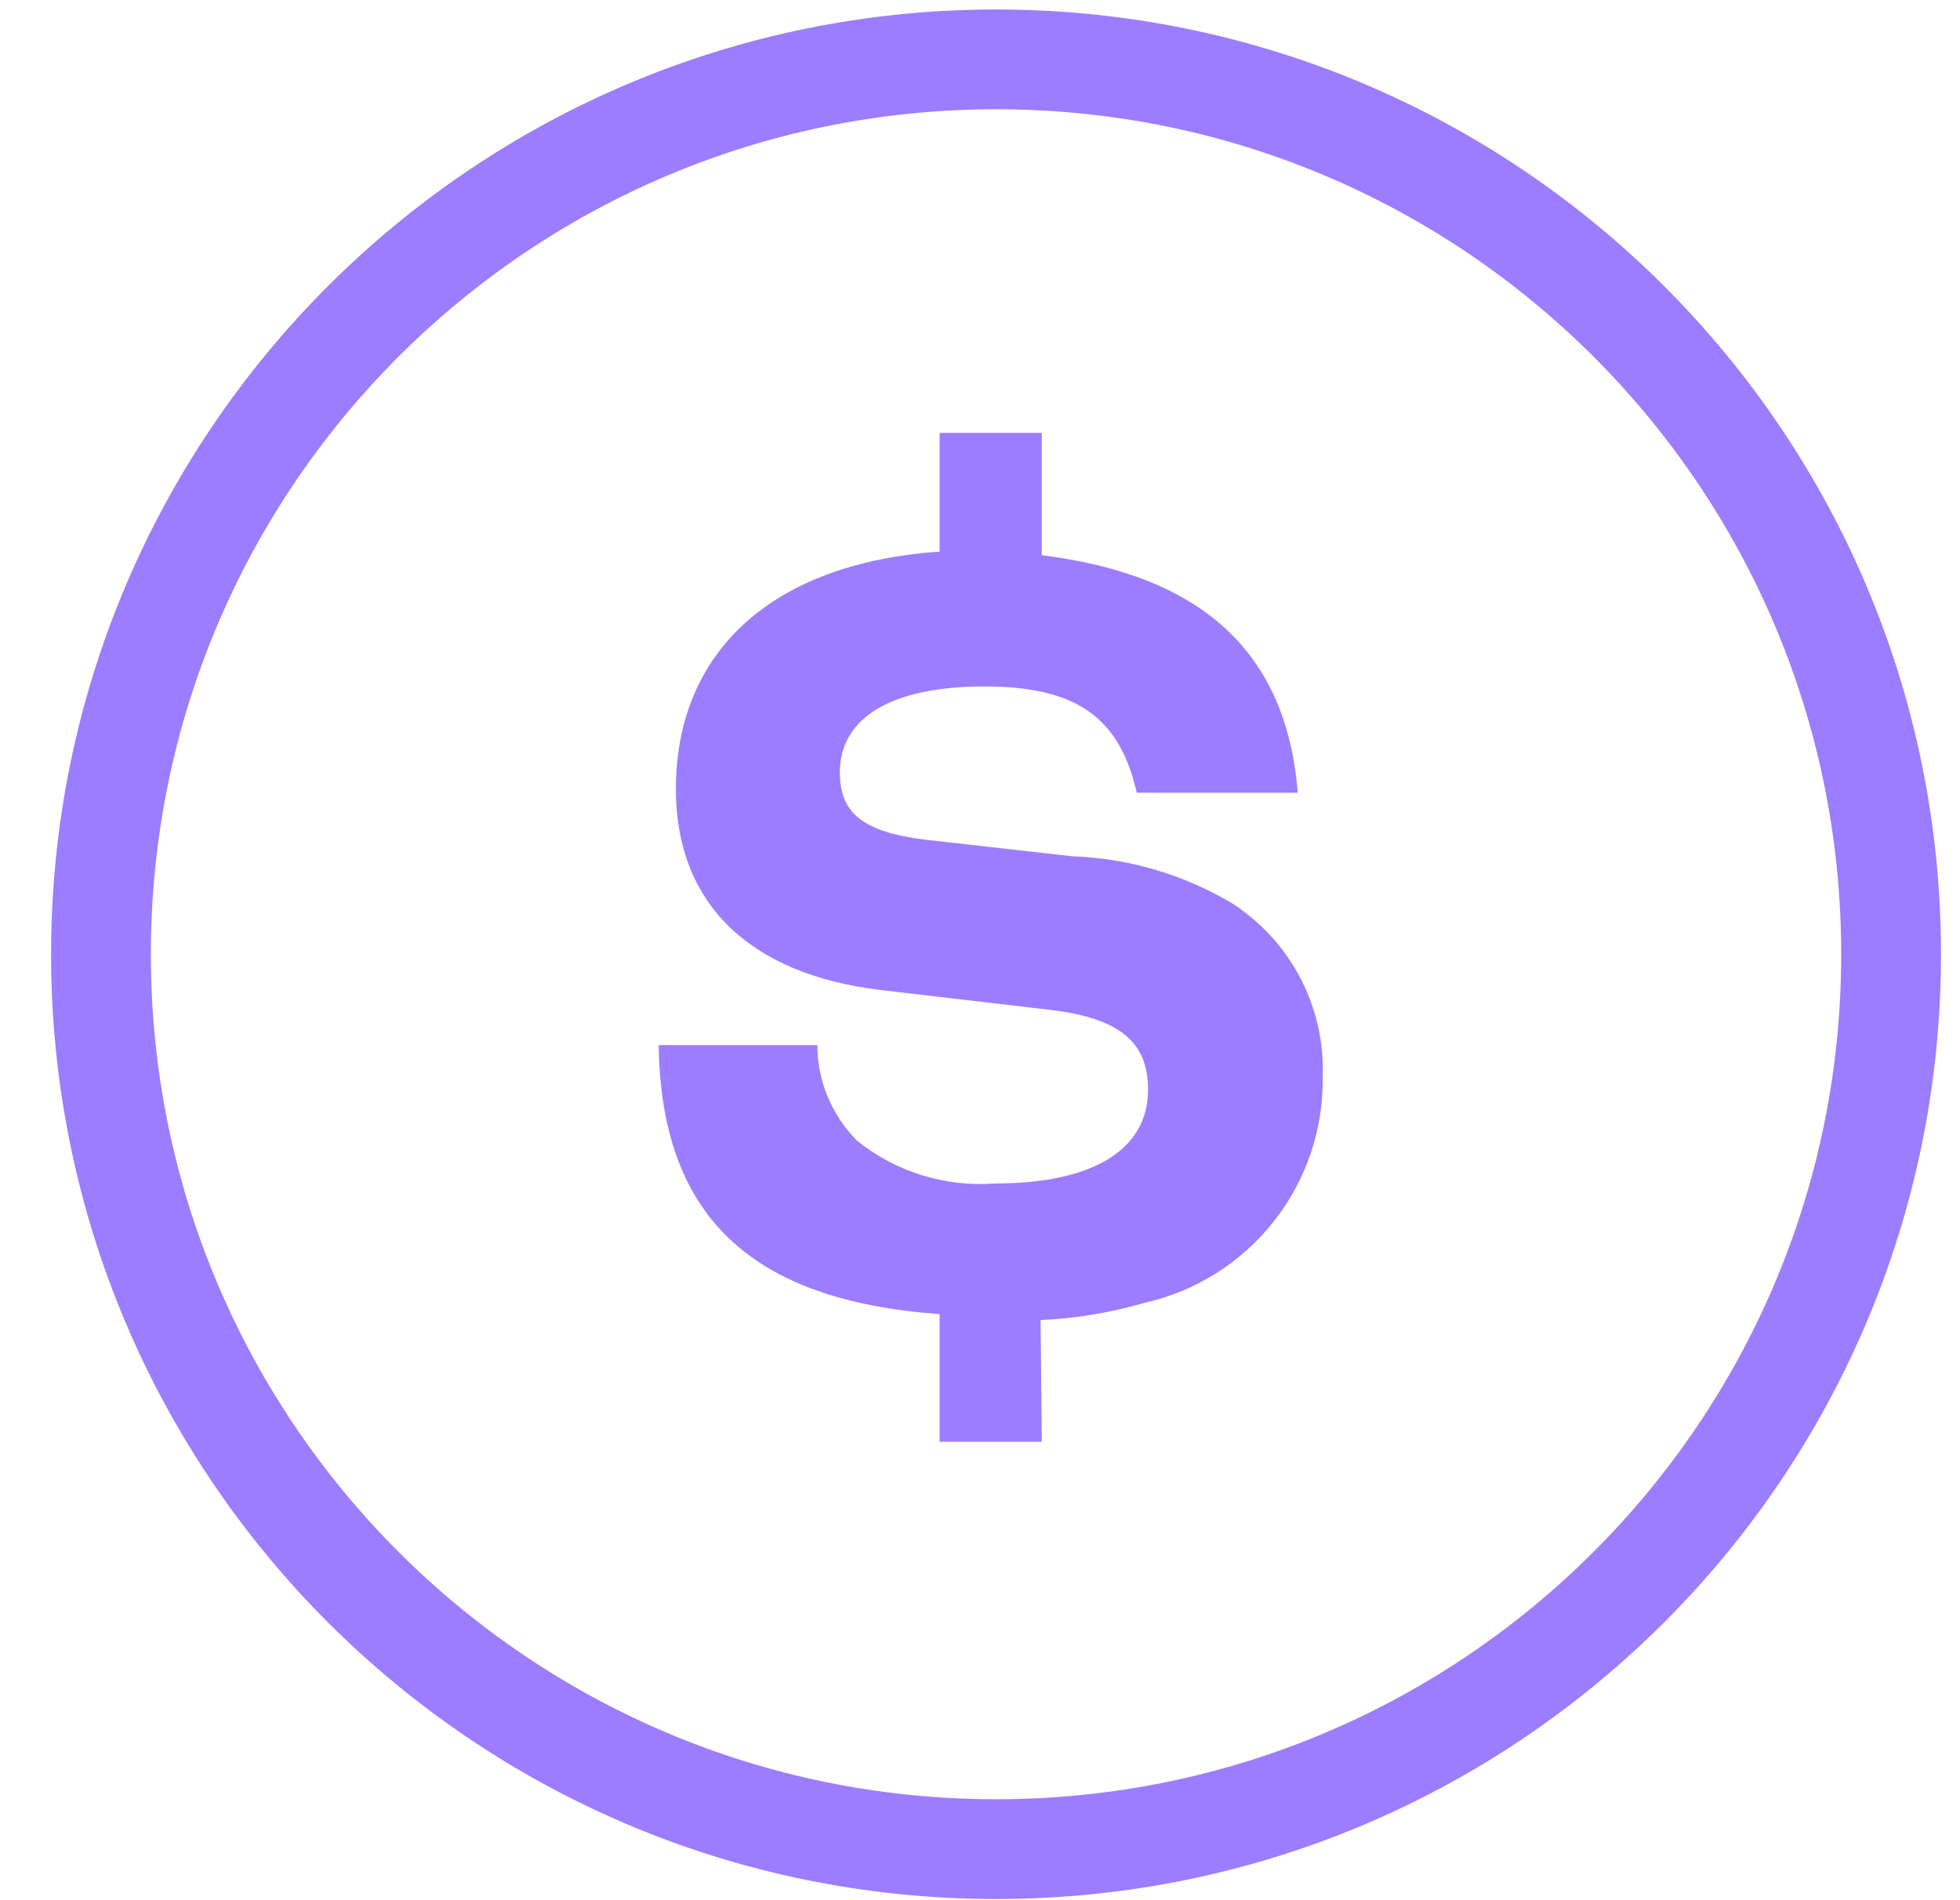
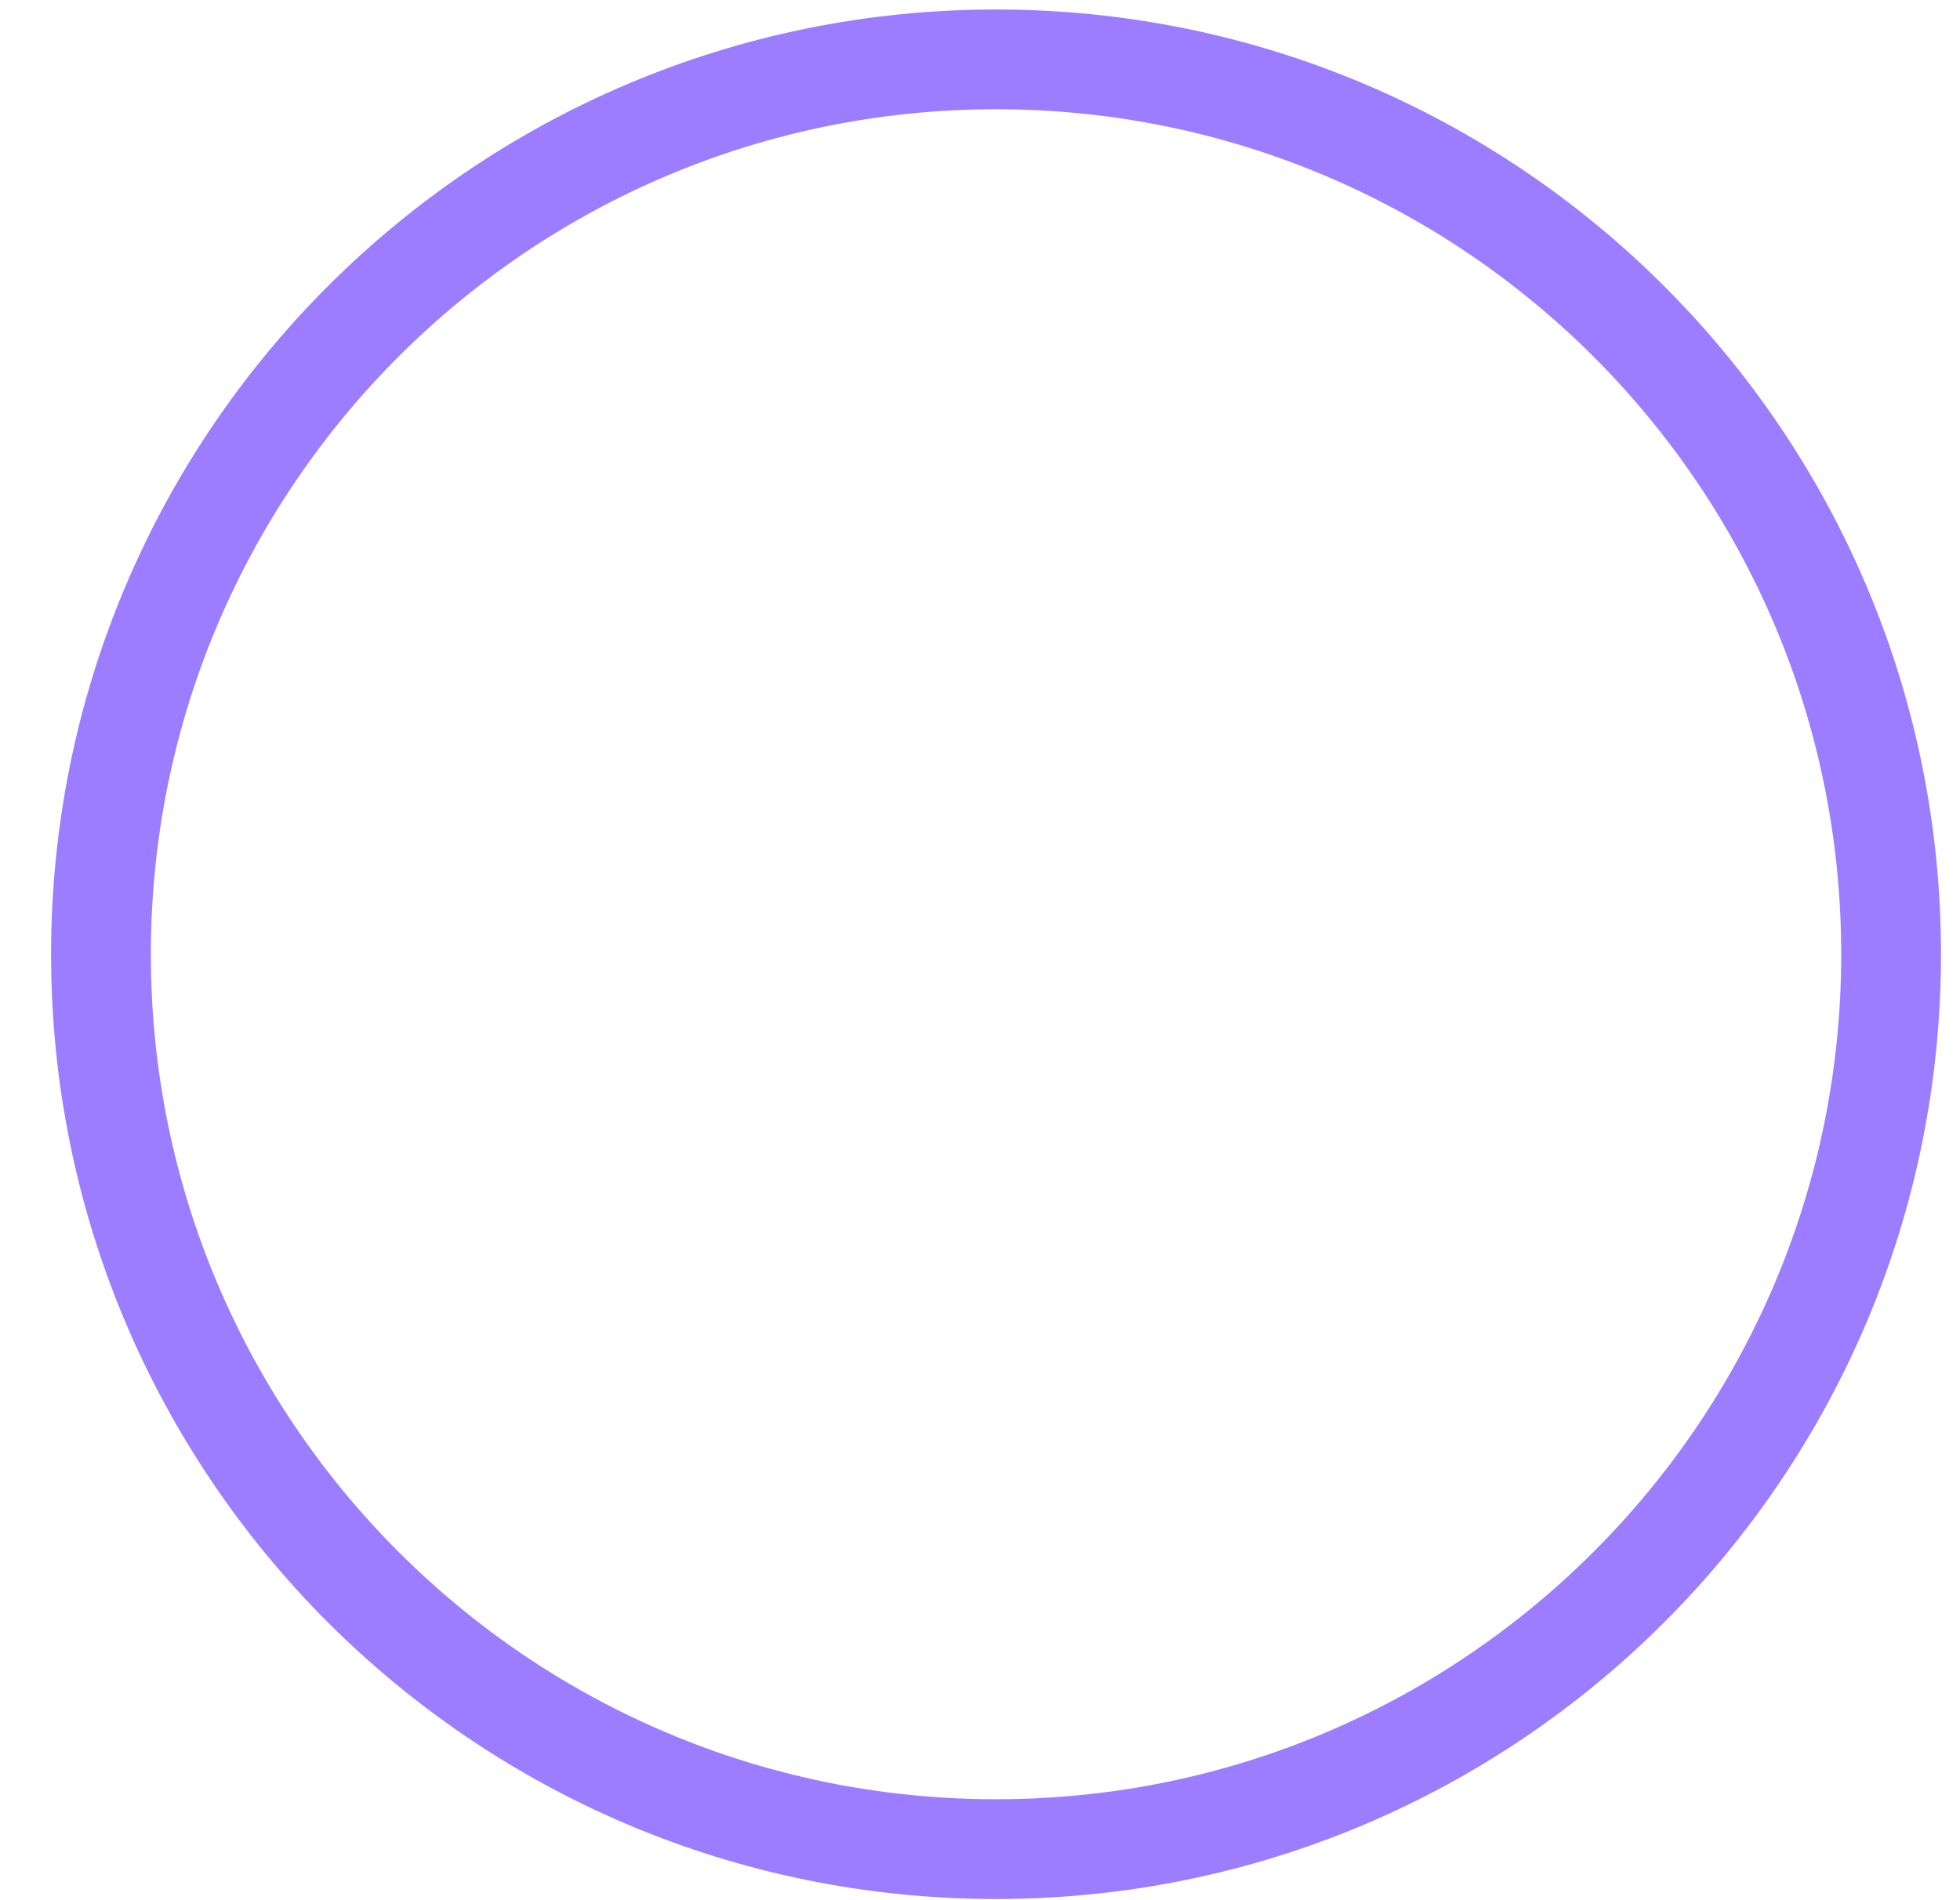
<svg xmlns="http://www.w3.org/2000/svg" width="33" height="32" viewBox="0 0 33 32" fill="none">
  <path d="M16.77 31.14C25.093 31.14 31.84 24.393 31.84 16.07C31.84 7.747 25.093 1 16.77 1C8.447 1 1.7 7.747 1.7 16.07C1.7 24.393 8.447 31.14 16.77 31.14Z" stroke="#9C7CFF" stroke-width="1.68" stroke-miterlimit="10" stroke-linecap="round" />
-   <path d="M17.54 24.28H15.82V22.13C12.63 21.9 11.13 20.47 11.09 17.6H13.76C13.763 18.204 14.004 18.782 14.43 19.21C15.086 19.739 15.92 19.996 16.76 19.93C18.4 19.93 19.33 19.36 19.33 18.35C19.33 17.55 18.85 17.15 17.71 17.01L14.81 16.67C12.6 16.4 11.38 15.2 11.38 13.29C11.38 10.96 13.02 9.48 15.82 9.29V7.29H17.54V9.35C20.25 9.69 21.66 10.99 21.85 13.35H19.14C18.85 12.09 18.14 11.56 16.57 11.56C15 11.56 14.14 12.09 14.14 13.01C14.14 13.7 14.54 14.01 15.57 14.14L18.05 14.42C18.999 14.453 19.924 14.725 20.74 15.21C21.228 15.523 21.626 15.958 21.894 16.472C22.162 16.986 22.292 17.561 22.27 18.14C22.282 19.022 21.991 19.88 21.444 20.572C20.898 21.264 20.13 21.747 19.27 21.94C18.7 22.106 18.113 22.204 17.52 22.23L17.54 24.28Z" fill="#9C7CFF" />
</svg>